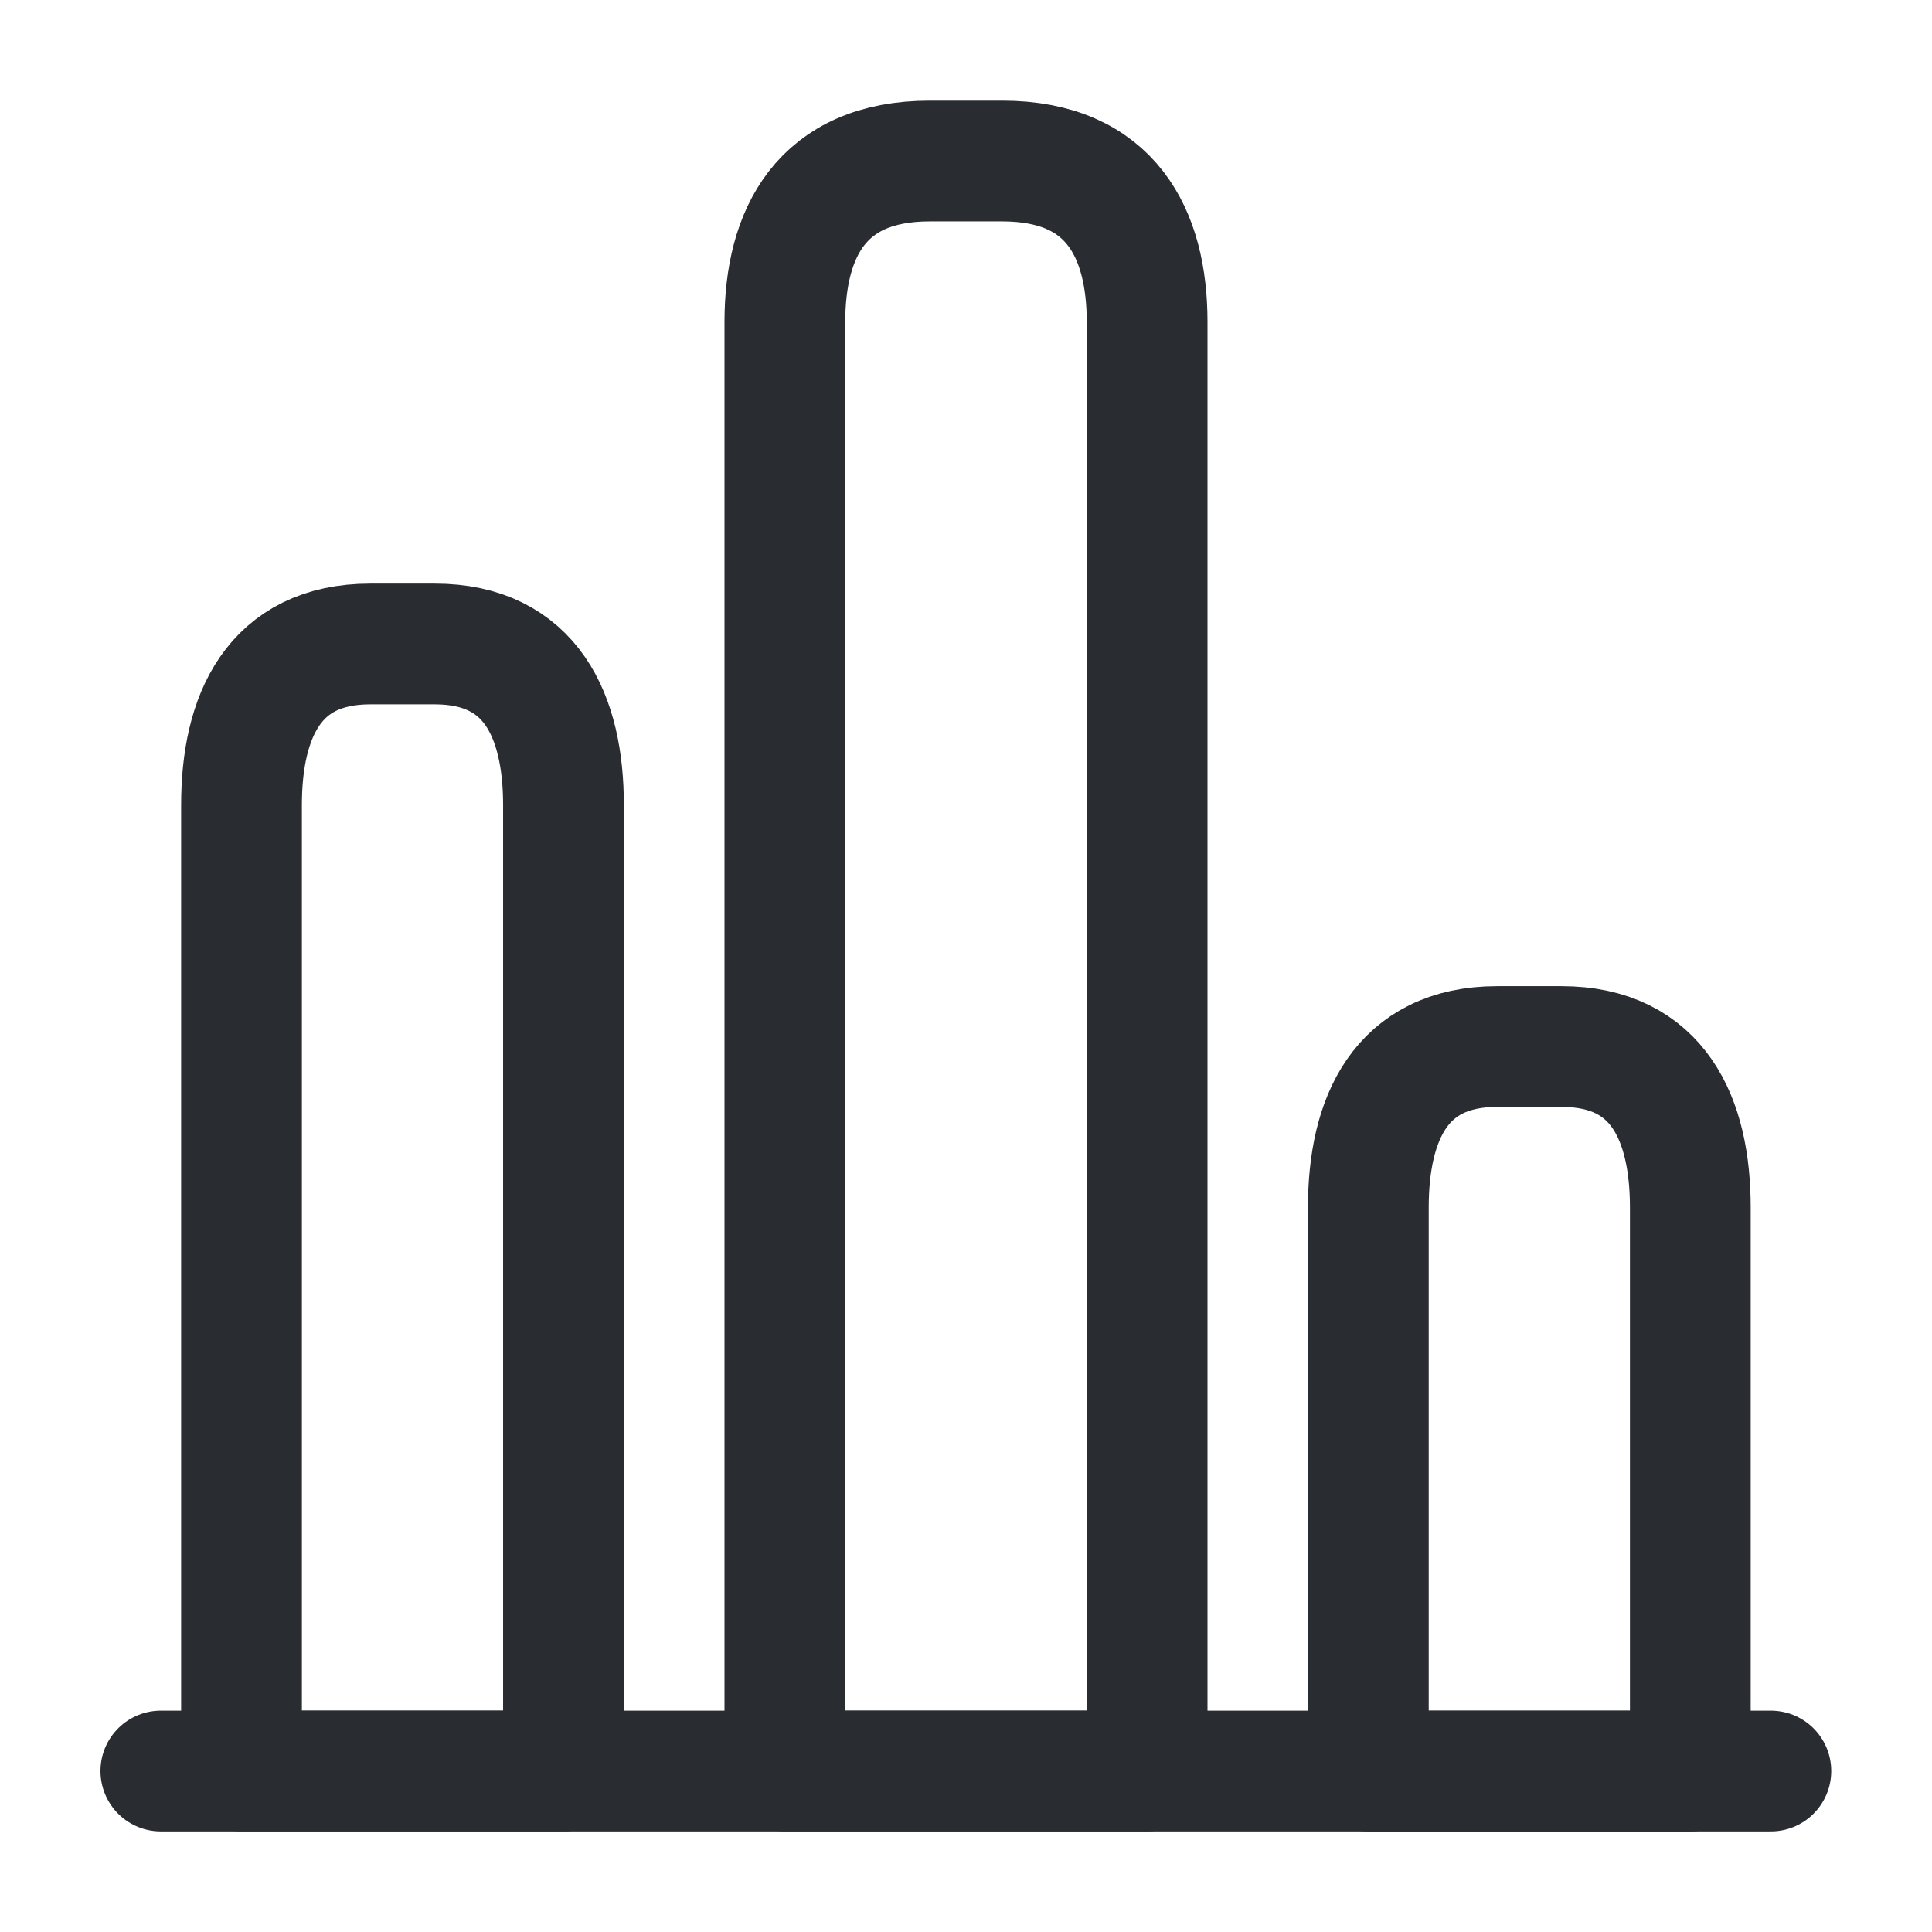
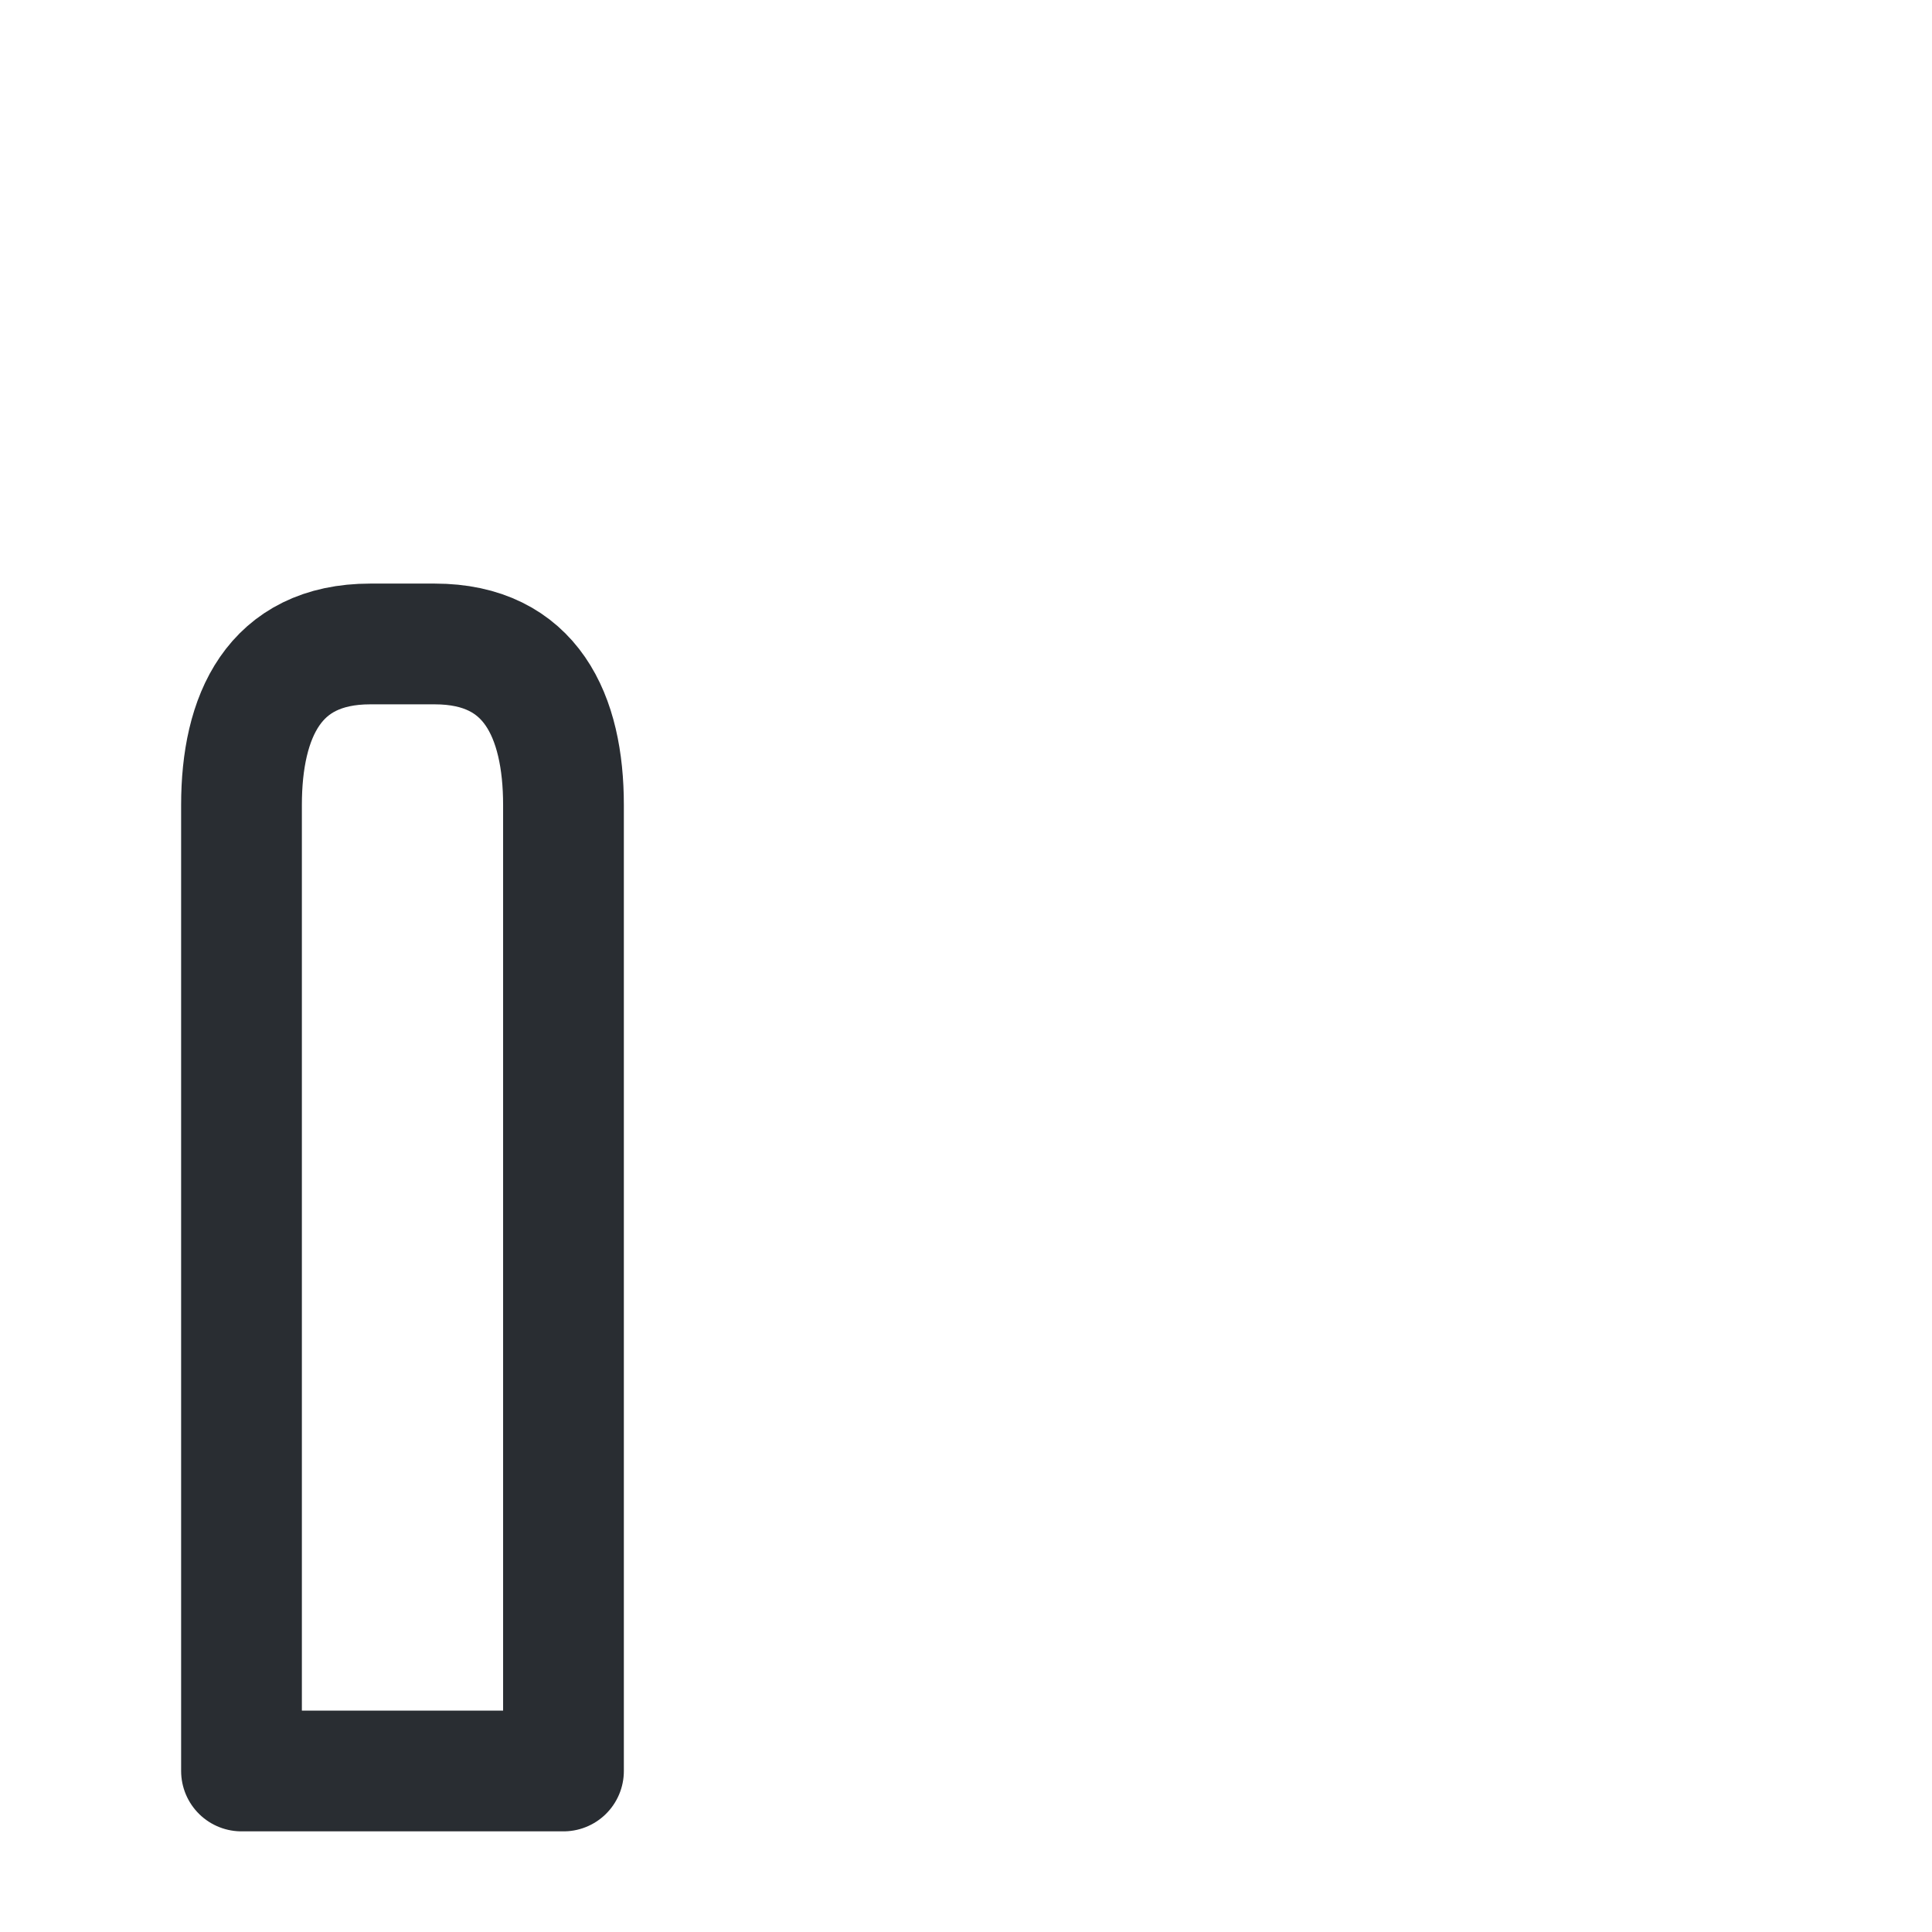
<svg xmlns="http://www.w3.org/2000/svg" width="32" height="32" viewBox="0 0 32 32" fill="none">
-   <path d="M2.664 29.334H29.331" stroke="#292D32" stroke-width="2" stroke-miterlimit="10" stroke-linecap="round" stroke-linejoin="round" />
-   <path d="M13 5.333V29.333H19V5.333C19 3.866 18.4 2.667 16.6 2.667H15.4C13.6 2.667 13 3.866 13 5.333Z" stroke="#292D32" stroke-width="2" stroke-linecap="round" stroke-linejoin="round" />
  <path d="M4 13.333V29.333H9.333V13.333C9.333 11.867 8.8 10.666 7.2 10.666H6.133C4.533 10.666 4 11.867 4 13.333Z" stroke="#292D32" stroke-width="2" stroke-linecap="round" stroke-linejoin="round" />
-   <path d="M22.664 20V29.334H27.997V20C27.997 18.534 27.464 17.334 25.864 17.334H24.797C23.197 17.334 22.664 18.534 22.664 20Z" stroke="#292D32" stroke-width="2" stroke-linecap="round" stroke-linejoin="round" />
</svg>